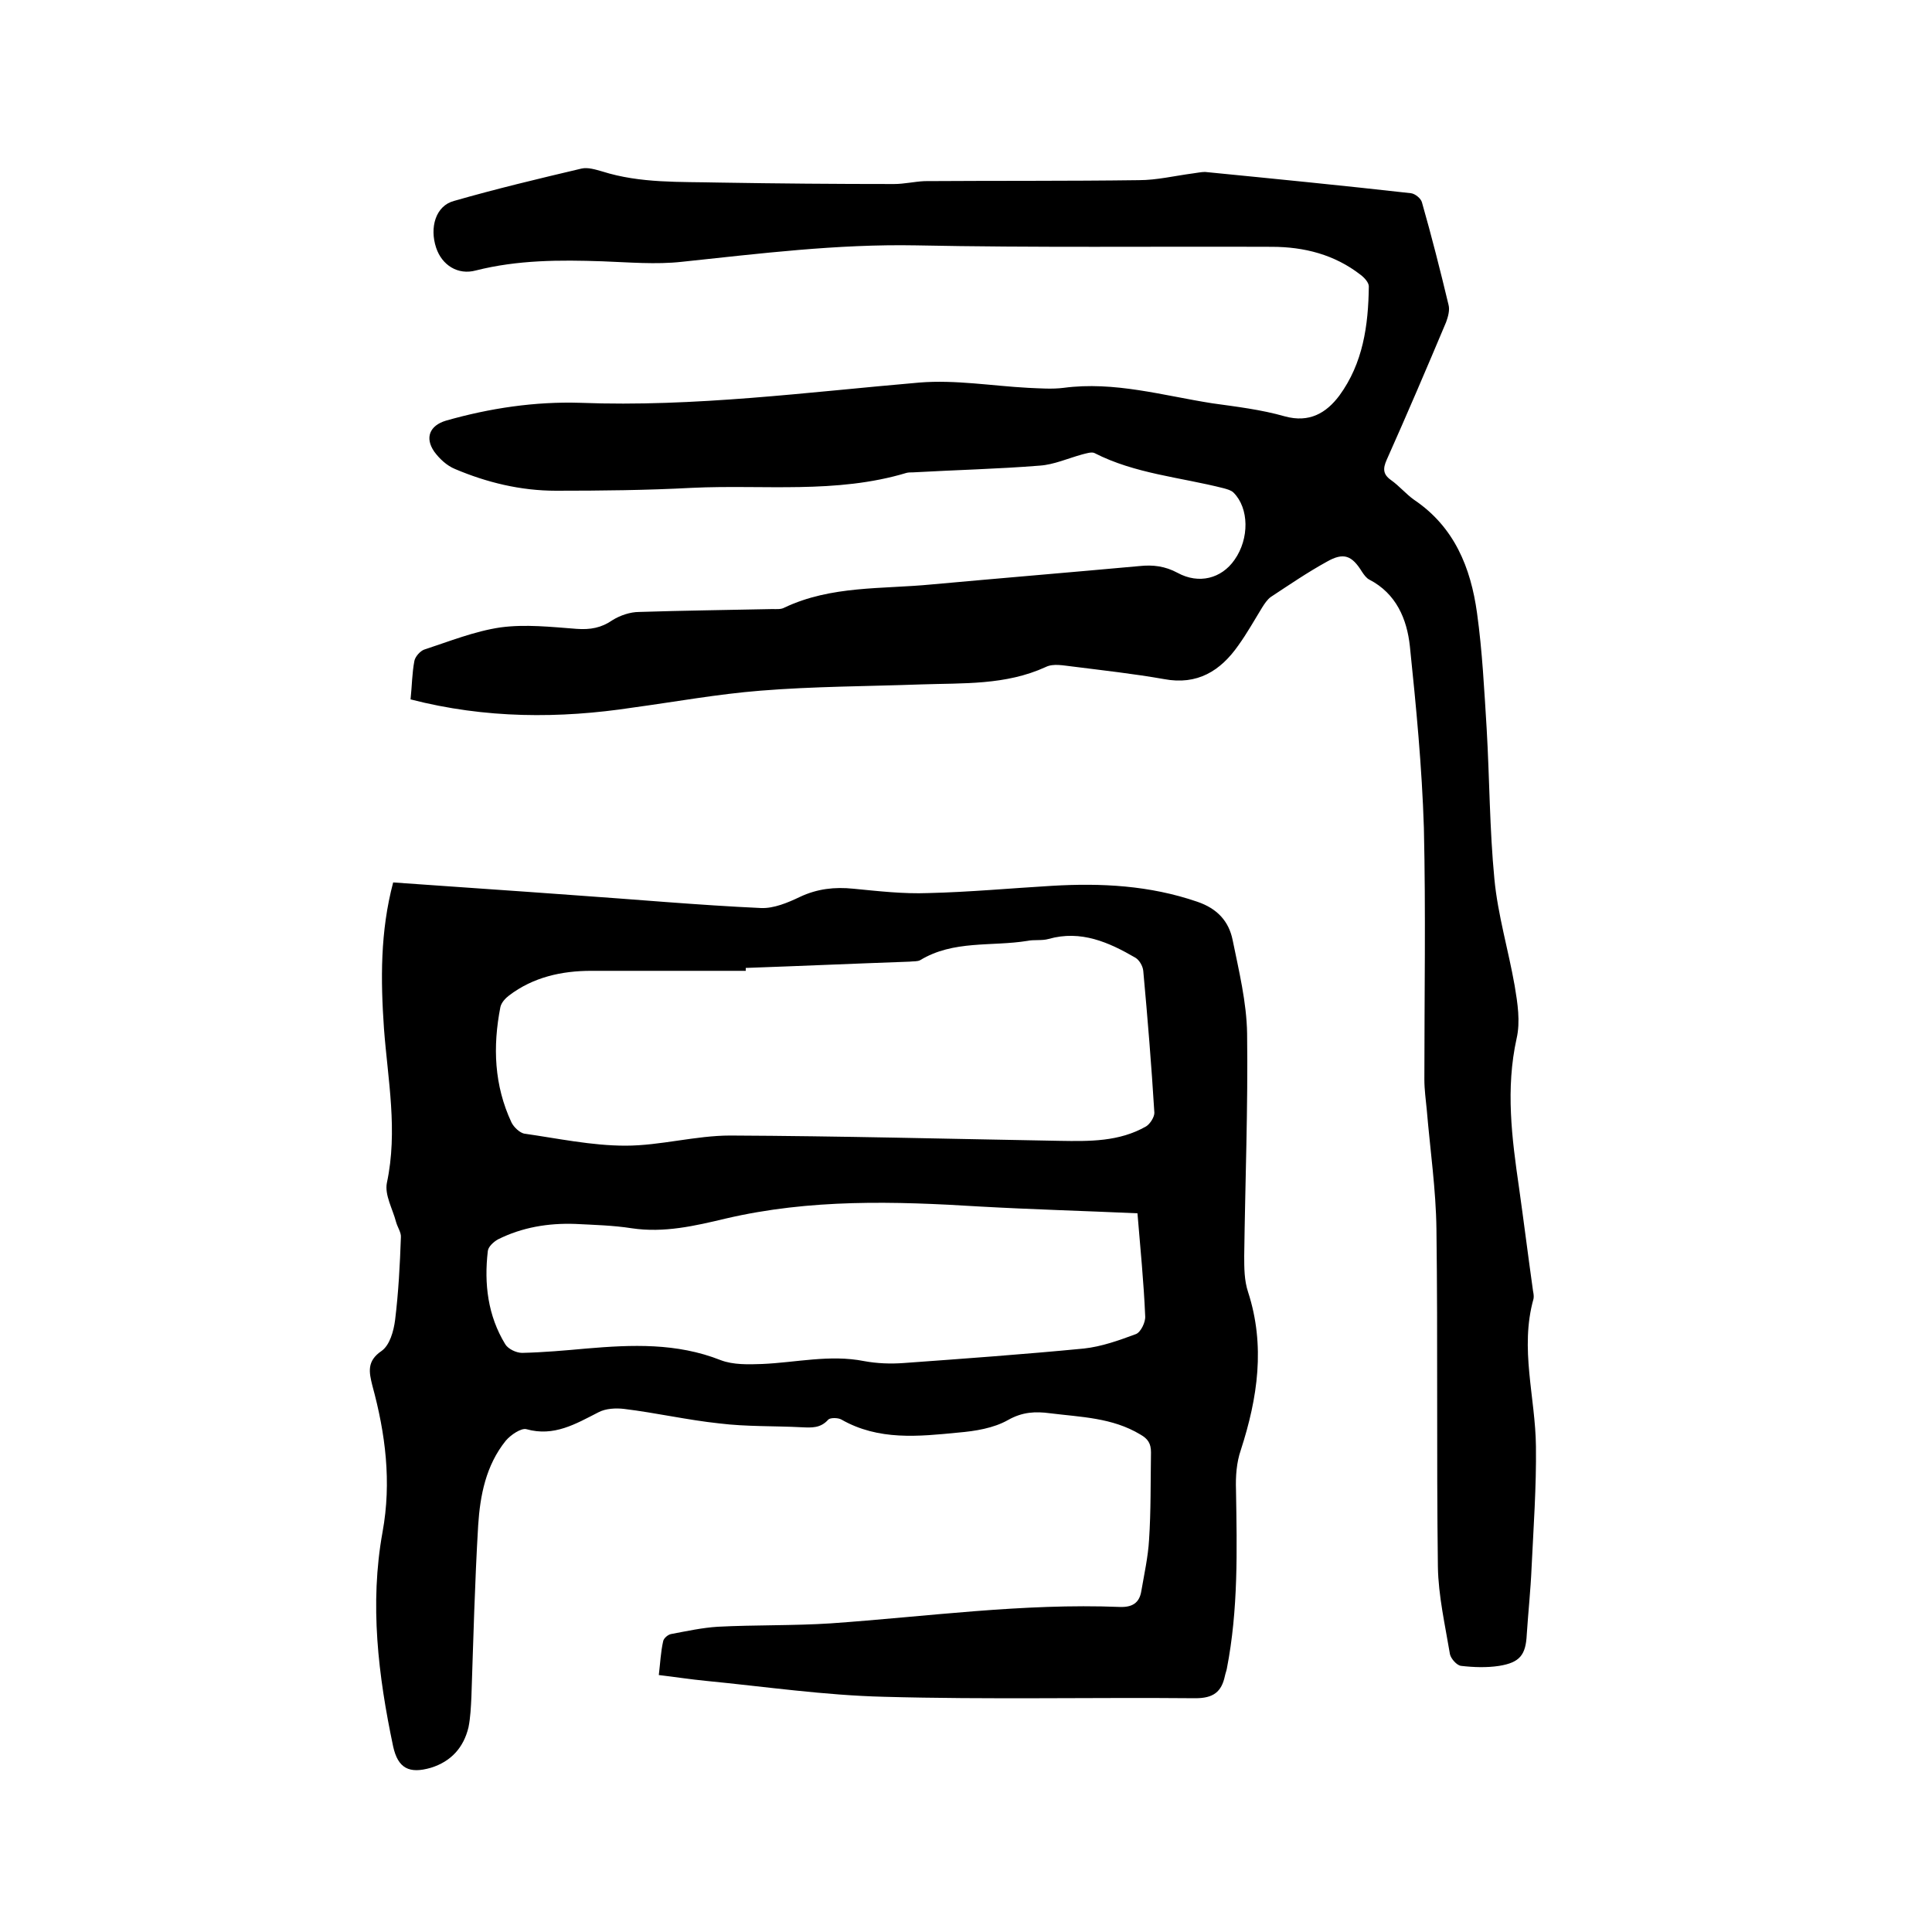
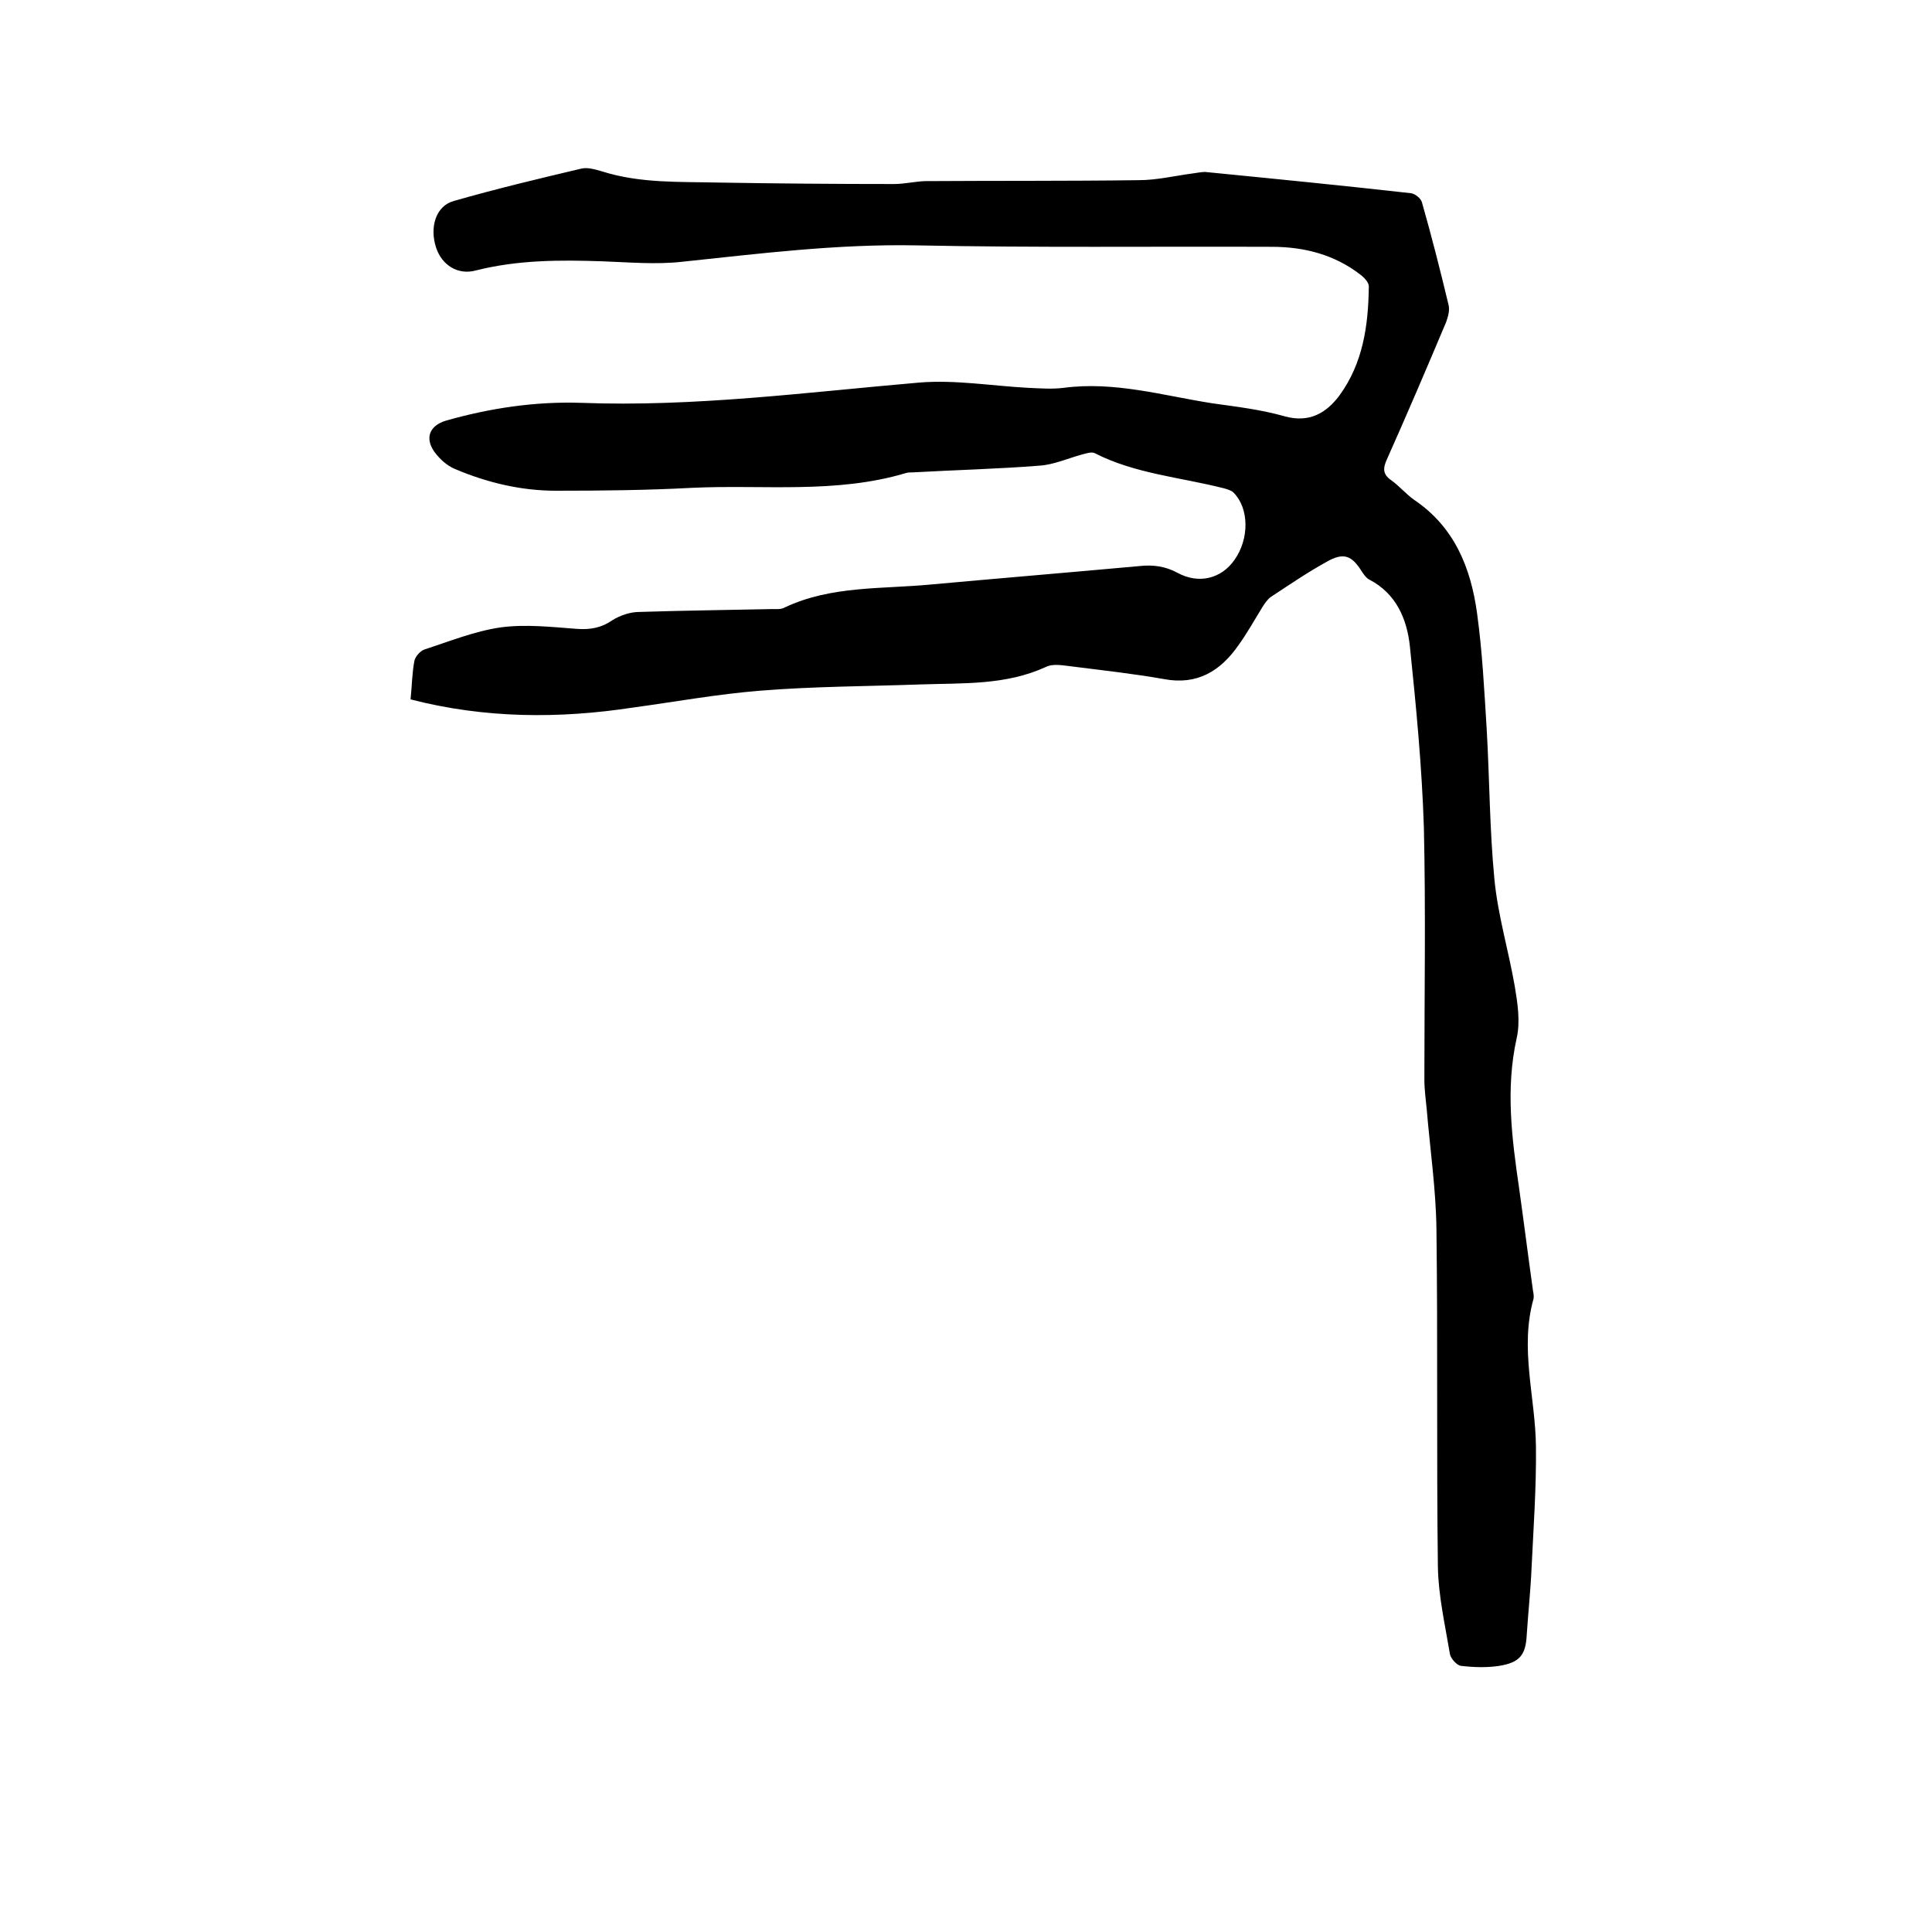
<svg xmlns="http://www.w3.org/2000/svg" enable-background="new 0 0 400 400" viewBox="0 0 400 400">
  <path d="m85 144.8c.3-2.8.3-5.4.8-8 .2-.9 1.2-2 2-2.3 5.2-1.7 10.4-3.8 15.8-4.6 5.2-.7 10.5-.1 15.8.3 2.8.2 5.1-.2 7.4-1.8 1.6-1 3.7-1.7 5.5-1.7 9.2-.3 18.4-.4 27.6-.6.8 0 1.8.1 2.5-.3 9.7-4.6 20.2-3.8 30.5-4.8 14.3-1.3 28.7-2.5 43-3.8 2.8-.3 5.3 0 7.9 1.4 4.4 2.4 9.1 1.2 11.8-2.7 3.1-4.4 3-10.7-.2-13.9-.5-.5-1.3-.7-2-.9-9-2.3-18.4-3-26.8-7.3-.6-.3-1.8.1-2.6.3-2.9.8-5.8 2.1-8.7 2.3-8.7.7-17.5.9-26.3 1.4-.4 0-.9 0-1.3.1-14.6 4.4-29.6 2.4-44.4 3.1-9.4.5-18.8.6-28.2.6-7.3 0-14.3-1.7-20.9-4.5-1.7-.7-3.2-2.1-4.3-3.6-2-2.9-.9-5.4 2.4-6.4 9.1-2.6 18.5-4 27.9-3.7 23.6.9 46.9-2.2 70.2-4.2 7.4-.6 15 .7 22.5 1.1 2.4.1 4.9.3 7.3 0 10.5-1.4 20.6 1.6 30.8 3.2 5 .7 10.1 1.3 15 2.7 5.1 1.4 8.6-.7 11.3-4.3 4.9-6.7 6-14.5 6.1-22.6 0-.8-.9-1.8-1.7-2.4-5.4-4.2-11.7-5.8-18.4-5.8-24.6-.1-49.1.2-73.7-.3-16.3-.3-32.3 1.7-48.4 3.4-5.4.6-11 .1-16.5-.1-8.8-.3-17.5-.3-26.2 1.9-3.7 1-7-1.1-8.2-4.7-1.4-4.2-.1-8.7 3.7-9.7 8.7-2.5 17.5-4.6 26.4-6.7 1.3-.3 2.9.2 4.3.6 7.9 2.5 16.1 2.1 24.2 2.3 12.1.2 24.1.3 36.2.3 2.1 0 4.2-.5 6.3-.6 14.8-.1 29.6 0 44.4-.2 3.7 0 7.4-.9 11.2-1.4.8-.1 1.7-.3 2.5-.3 14.2 1.4 28.4 2.8 42.6 4.4.9.1 2.1 1.1 2.3 1.9 2 7 3.8 14.1 5.5 21.2.3 1.1-.1 2.5-.5 3.6-4 9.5-8.1 19.1-12.3 28.5-.8 1.8-.8 3 .9 4.2s3.1 2.9 4.8 4.1c8.3 5.6 11.7 14 13 23.4 1.1 7.9 1.5 16 2 24 .6 10.4.6 20.8 1.6 31.1.7 7.4 2.9 14.7 4.2 22.1.6 3.6 1.2 7.4.4 10.9-2.3 10.4-1 20.6.5 30.9 1 7.1 1.9 14.3 2.9 21.4.1.5.2 1.1.1 1.6-2.9 10.3.4 20.4.5 30.6.1 8.3-.5 16.7-.9 25-.2 4.7-.7 9.3-1 13.9-.2 4.2-1.4 5.8-5.7 6.5-2.6.4-5.3.3-7.9 0-.9-.1-2.1-1.5-2.3-2.4-1-6-2.4-12.1-2.5-18.1-.3-23.3 0-46.6-.3-69.9-.1-8.2-1.3-16.4-2-24.7-.2-2.1-.5-4.2-.5-6.3 0-17.4.3-34.7-.1-52.1-.4-12.6-1.6-25.1-2.9-37.6-.6-5.6-2.8-10.9-8.4-13.8-.6-.3-1.1-1-1.5-1.6-2.1-3.4-3.8-4.1-7.3-2.1-4 2.2-7.8 4.8-11.6 7.3-.7.5-1.3 1.4-1.8 2.2-1.6 2.6-3.1 5.3-4.9 7.8-3.7 5.3-8.5 8.3-15.4 7-6.2-1.1-12.6-1.8-18.9-2.6-1.9-.2-4-.7-5.6.1-8.3 3.8-17.1 3.3-25.8 3.6-11.1.4-22.2.4-33.3 1.3-8.8.7-17.6 2.3-26.4 3.5-15.1 2.3-30.5 2.3-46-1.7z" />
-   <path d="m81.4 182.7c12.5.9 24.7 1.7 36.9 2.6 13.1.9 26.2 2.1 39.3 2.7 2.6.1 5.5-1.1 8-2.3 3.6-1.7 7.2-2.1 11.1-1.7 5.2.5 10.3 1.1 15.5.9 8.5-.2 17.1-1 25.6-1.5 10.2-.6 20.2-.1 30.1 3.3 4.1 1.4 6.5 4 7.3 7.9 1.3 6.4 2.9 12.9 3 19.4.2 15.3-.4 30.7-.6 46 0 2.5 0 5.1.8 7.5 3.6 11.1 2 21.9-1.5 32.7-.9 2.6-1.1 5.5-1 8.3.2 12.4.5 24.7-1.9 37-.1.5-.3 1-.4 1.5-.7 3.3-2.4 4.6-6.1 4.6-21.5-.2-43 .3-64.5-.3-12.3-.3-24.6-2.1-36.9-3.3-3.1-.3-6.3-.8-9.7-1.2.3-2.5.4-4.8.9-7 .1-.6 1-1.4 1.7-1.5 3.2-.6 6.4-1.3 9.6-1.5 7.8-.4 15.6-.2 23.4-.7 19.9-1.4 39.8-4.2 59.8-3.4 2.6.1 4.1-.8 4.5-3.3.6-3.5 1.4-7.1 1.6-10.6.4-6 .3-12.1.4-18.1 0-1.8-.6-2.8-2.2-3.7-5.8-3.5-12.3-3.6-18.7-4.4-3-.4-5.7-.3-8.7 1.4s-6.8 2.3-10.3 2.6c-8.2.8-16.5 1.7-24.2-2.7-.7-.4-2.3-.4-2.7 0-1.6 1.8-3.4 1.7-5.5 1.6-5.7-.3-11.4-.1-17.1-.8-6.6-.7-13.1-2.2-19.7-3-1.7-.2-3.8-.1-5.3.7-4.7 2.4-9.2 5.1-14.9 3.5-1.1-.3-3.3 1.2-4.3 2.4-4.1 5.1-5.3 11.3-5.7 17.5-.7 11.8-1 23.7-1.4 35.5-.1 2.1-.2 4.3-.6 6.3-1 4.2-3.6 7.1-7.8 8.4-4.5 1.3-6.8.1-7.8-4.4-3.1-14.7-4.9-29.5-2.2-44.4 1.9-10.4.6-20.4-2.1-30.3-.7-2.8-1.2-5.1 1.9-7.2 1.7-1.2 2.5-4.1 2.8-6.4.7-5.7 1-11.4 1.2-17.1.1-1-.7-2.1-1-3.2-.7-2.7-2.4-5.6-1.9-8.1 2.3-10.8.2-21.3-.6-31.9-.7-10.1-.8-20.1 1.9-30.3zm73 17.7v.6c-10.7 0-21.3 0-32 0-6.1 0-12 1.3-17 5.1-.8.6-1.6 1.5-1.8 2.4-1.6 8.2-1.3 16.2 2.3 23.9.5 1 1.7 2.1 2.6 2.3 7 1 14 2.5 21 2.5 7.2 0 14.5-2.1 21.7-2.1 22.7.1 45.5.7 68.2 1.1 6.2.1 12.3.2 17.9-3 .8-.5 1.7-1.9 1.7-2.8-.6-9.8-1.4-19.6-2.3-29.4-.1-1-.8-2.2-1.6-2.7-5.5-3.2-11.3-5.8-18-3.9-1.4.4-3 .1-4.4.4-7.4 1.2-15.3-.2-22.2 4-.6.3-1.4.2-2.2.3-11.3.4-22.6.9-33.9 1.3zm81.1 50.8c-11.1-.5-21.9-.8-32.6-1.4-17.7-1.1-35.2-1.6-52.7 2.5-6.3 1.5-12.7 3-19.4 2-3.8-.6-7.8-.7-11.7-.9-5.6-.2-11 .7-16 3.2-.9.5-2 1.5-2.1 2.4-.8 6.8 0 13.4 3.6 19.3.6 1 2.3 1.8 3.5 1.8 4.4-.1 8.9-.5 13.3-.9 9.4-.8 18.7-1.2 27.8 2.4 2.6 1 5.8.9 8.6.8 7-.3 14-2 21.1-.6 2.7.5 5.5.6 8.2.4 12.4-.9 24.9-1.8 37.3-3 3.7-.4 7.3-1.7 10.8-3 1-.4 2-2.5 1.9-3.7-.3-7.1-1-14-1.6-21.3z" />
</svg>